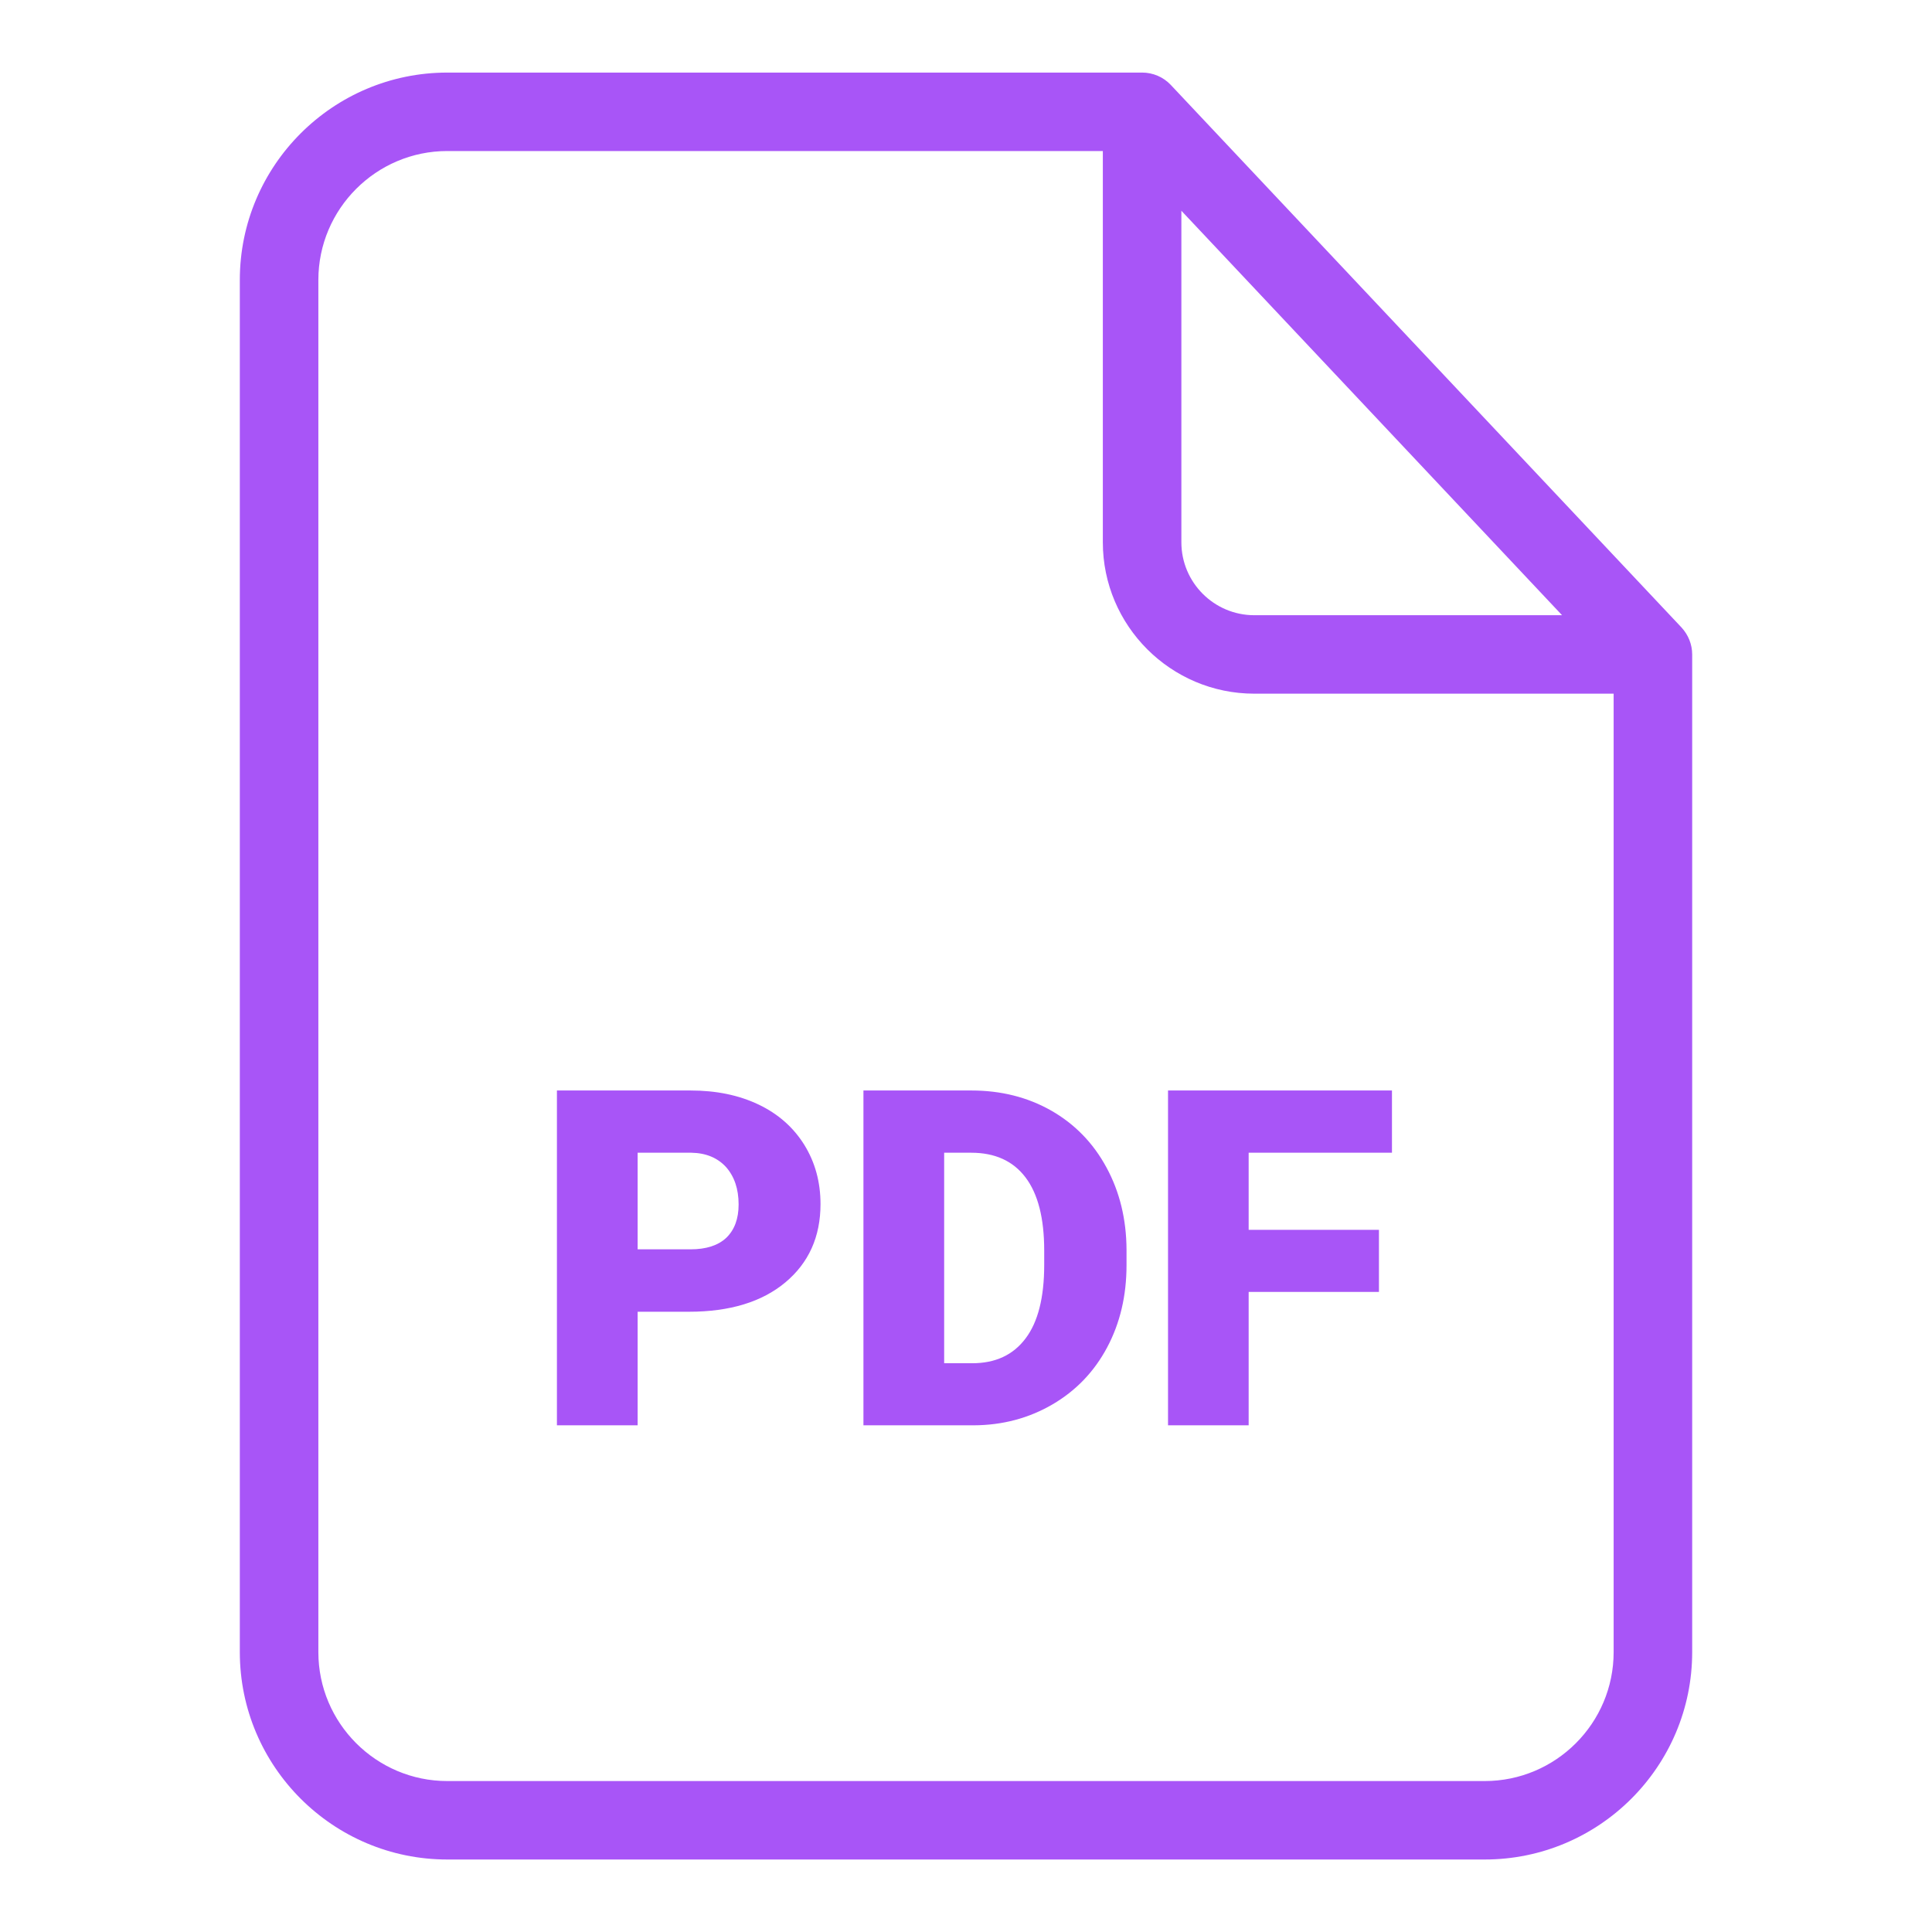
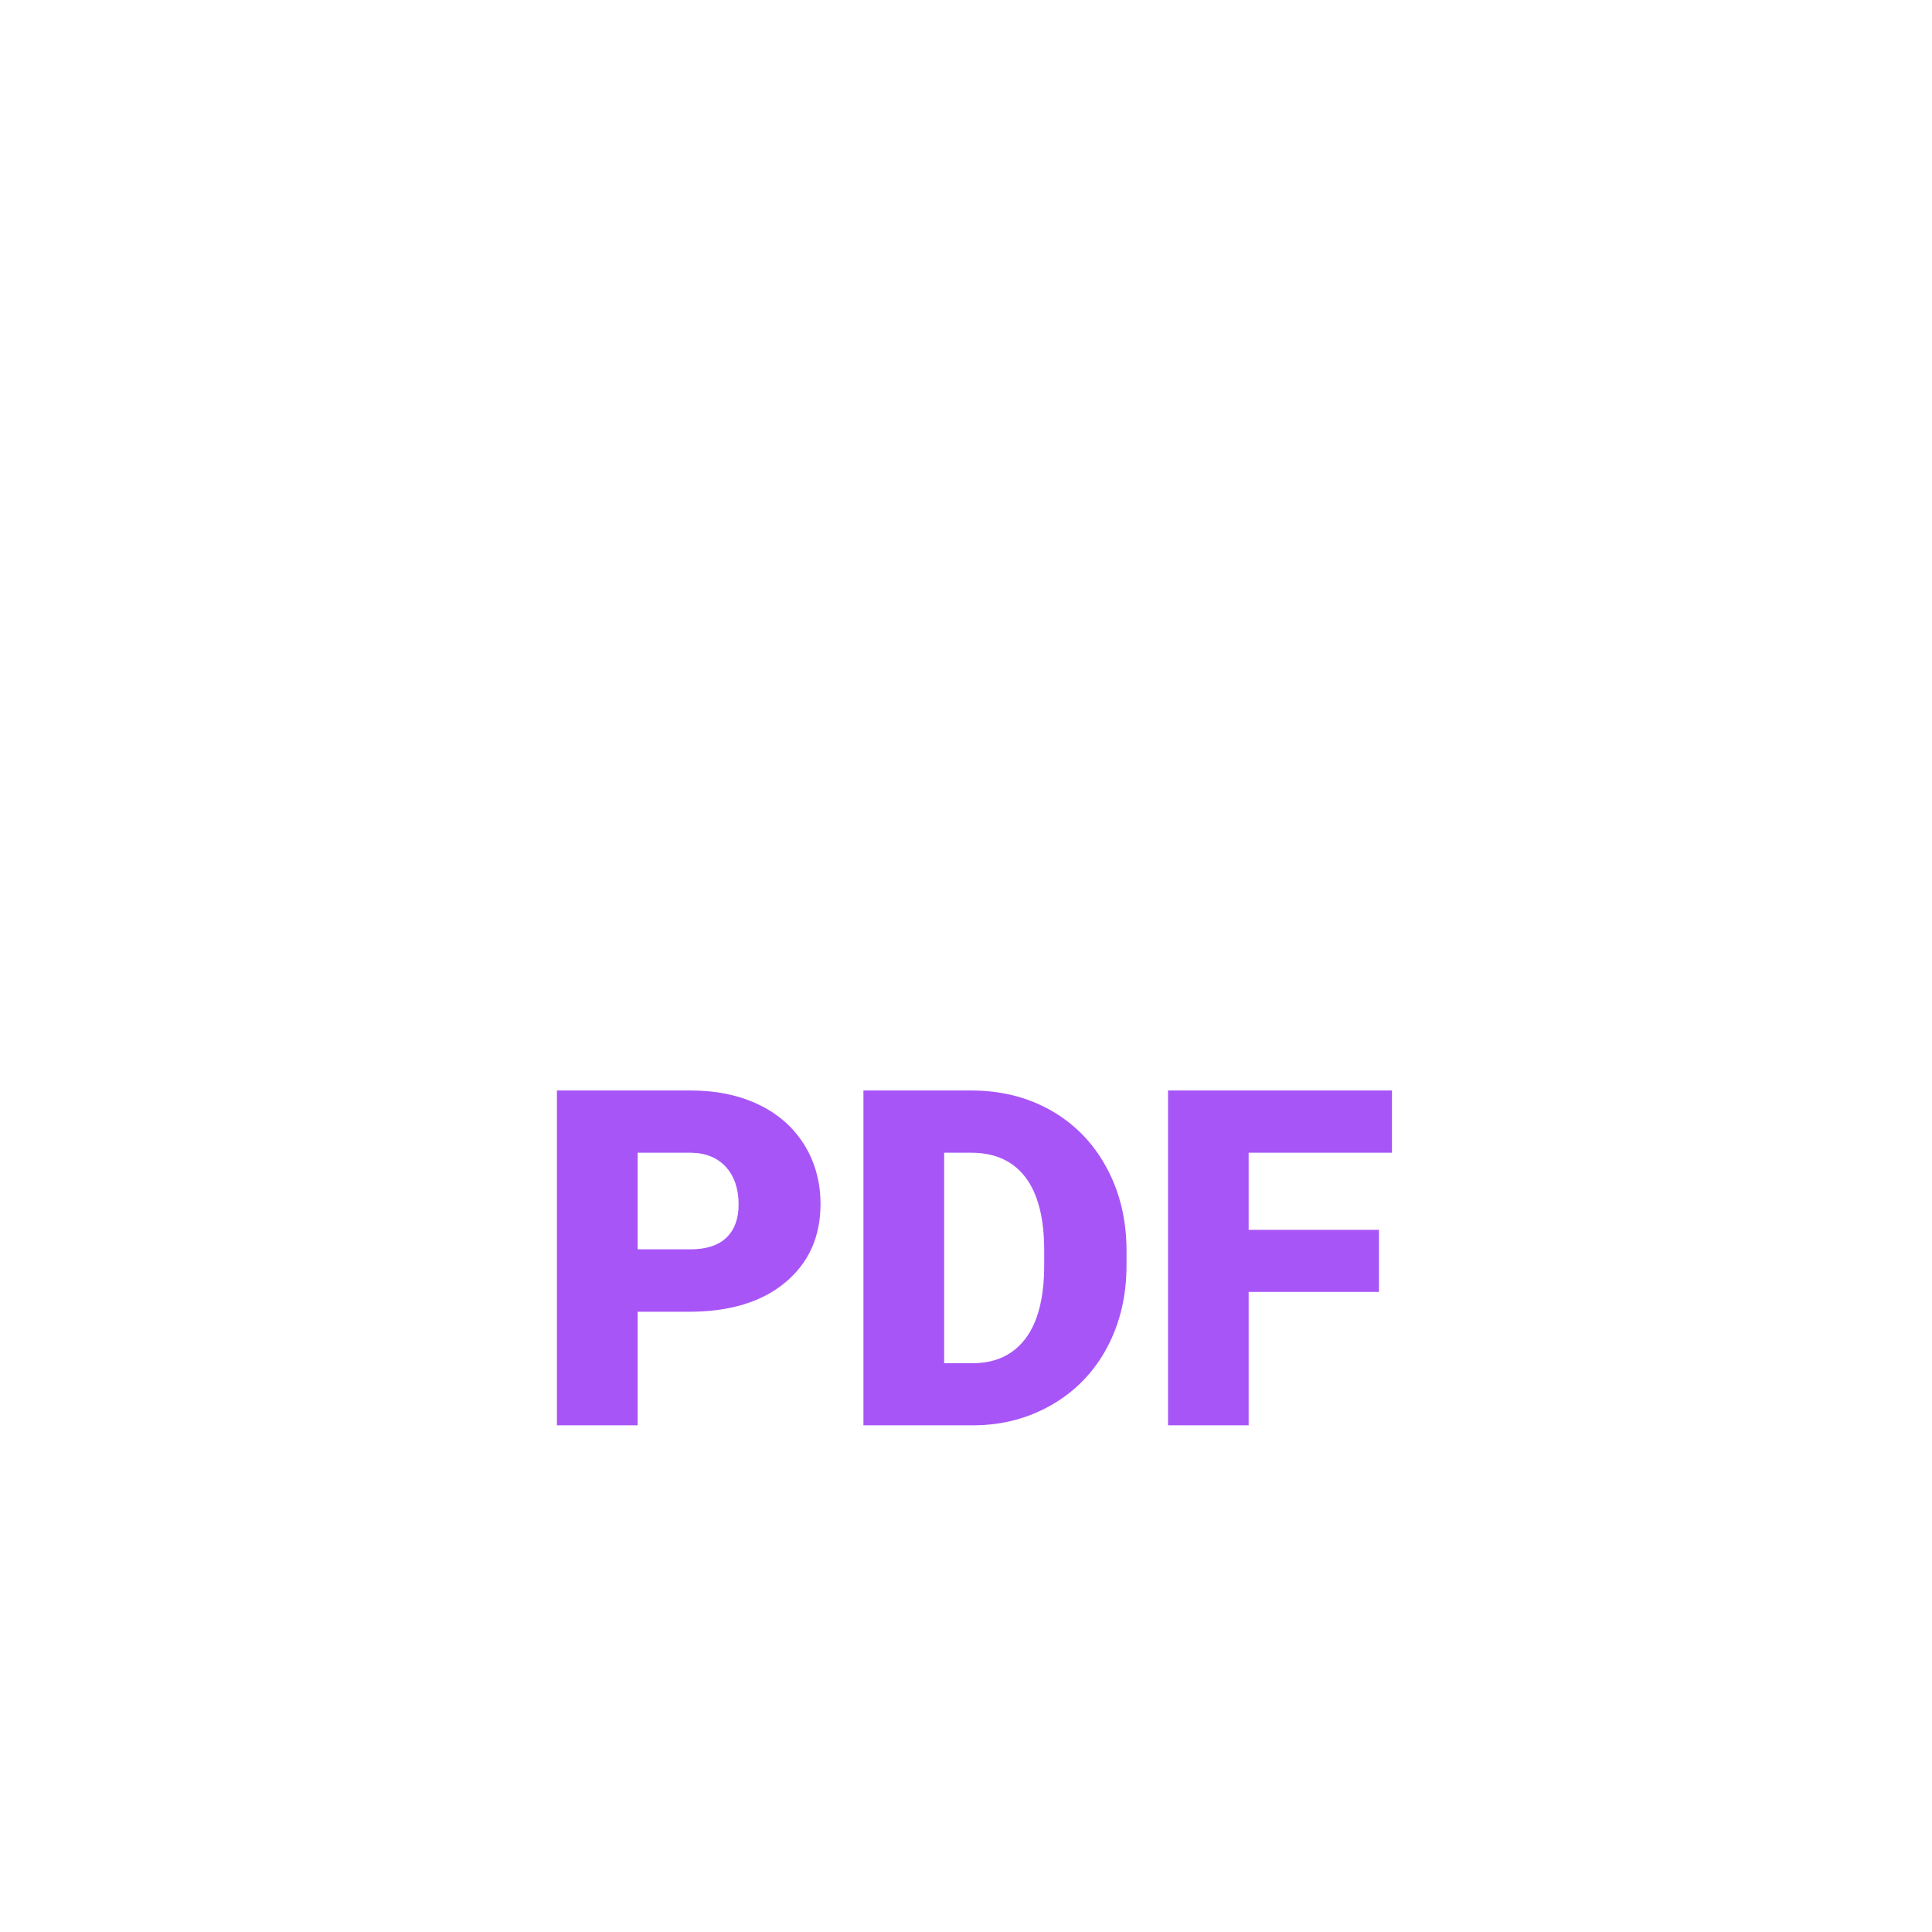
<svg xmlns="http://www.w3.org/2000/svg" width="23" height="23" viewBox="0 0 23 23" fill="none">
  <g clip-path="url(#clip0_177_8734)">
-     <path d="M13.937 1.01C13.893 0.964 13.841 0.927 13.782 0.902C13.723 0.877 13.661 0.864 13.597 0.864H5.325C3.964 0.864 2.855 1.971 2.855 3.333V19.668C2.855 21.03 3.964 22.137 5.325 22.137H17.675C19.037 22.137 20.145 21.03 20.145 19.668V7.791C20.145 7.672 20.099 7.558 20.018 7.47L13.937 1.01ZM14.064 2.509L18.596 7.324H14.932C14.453 7.324 14.064 6.934 14.064 6.456V2.509ZM17.675 21.203H5.325C4.479 21.203 3.79 20.514 3.79 19.668V3.333C3.79 2.487 4.479 1.798 5.325 1.798H13.129V6.456C13.129 7.449 13.938 8.258 14.932 8.258H19.21V19.668C19.21 20.514 18.522 21.203 17.675 21.203Z" fill="#A855F7" />
    <path d="M9.03 13.149C8.795 13.037 8.525 12.982 8.22 12.982H6.63V16.968H7.591V15.616H8.203C8.69 15.616 9.072 15.498 9.349 15.267C9.628 15.034 9.768 14.723 9.768 14.334C9.768 14.071 9.703 13.836 9.575 13.629C9.446 13.422 9.265 13.261 9.03 13.149ZM8.647 14.735C8.549 14.827 8.407 14.873 8.22 14.873H7.591V13.723H8.231C8.404 13.726 8.541 13.783 8.642 13.892C8.742 14.005 8.793 14.153 8.793 14.339C8.793 14.509 8.744 14.641 8.647 14.735ZM12.514 13.221C12.232 13.061 11.915 12.982 11.563 12.982H10.279V16.968H11.591C11.935 16.967 12.248 16.883 12.528 16.72C12.808 16.557 13.026 16.33 13.18 16.041C13.334 15.752 13.411 15.426 13.411 15.06V14.875C13.409 14.516 13.33 14.188 13.172 13.898C13.014 13.606 12.794 13.381 12.514 13.221ZM12.431 15.06C12.431 15.446 12.357 15.739 12.209 15.934C12.061 16.131 11.85 16.229 11.574 16.229H11.24V13.723H11.563C11.846 13.723 12.061 13.822 12.208 14.016C12.357 14.212 12.431 14.503 12.431 14.887L12.431 15.06ZM13.905 16.968H14.865V15.38H16.416V14.641H14.865V13.723H16.571V12.982H13.905V16.968Z" fill="#A855F7" />
  </g>
  <defs>
    <clipPath id="clip0_177_8734">
      <rect width="22.691" height="22.691" fill="white" transform="translate(0.155 0.155)" />
    </clipPath>
  </defs>
</svg>